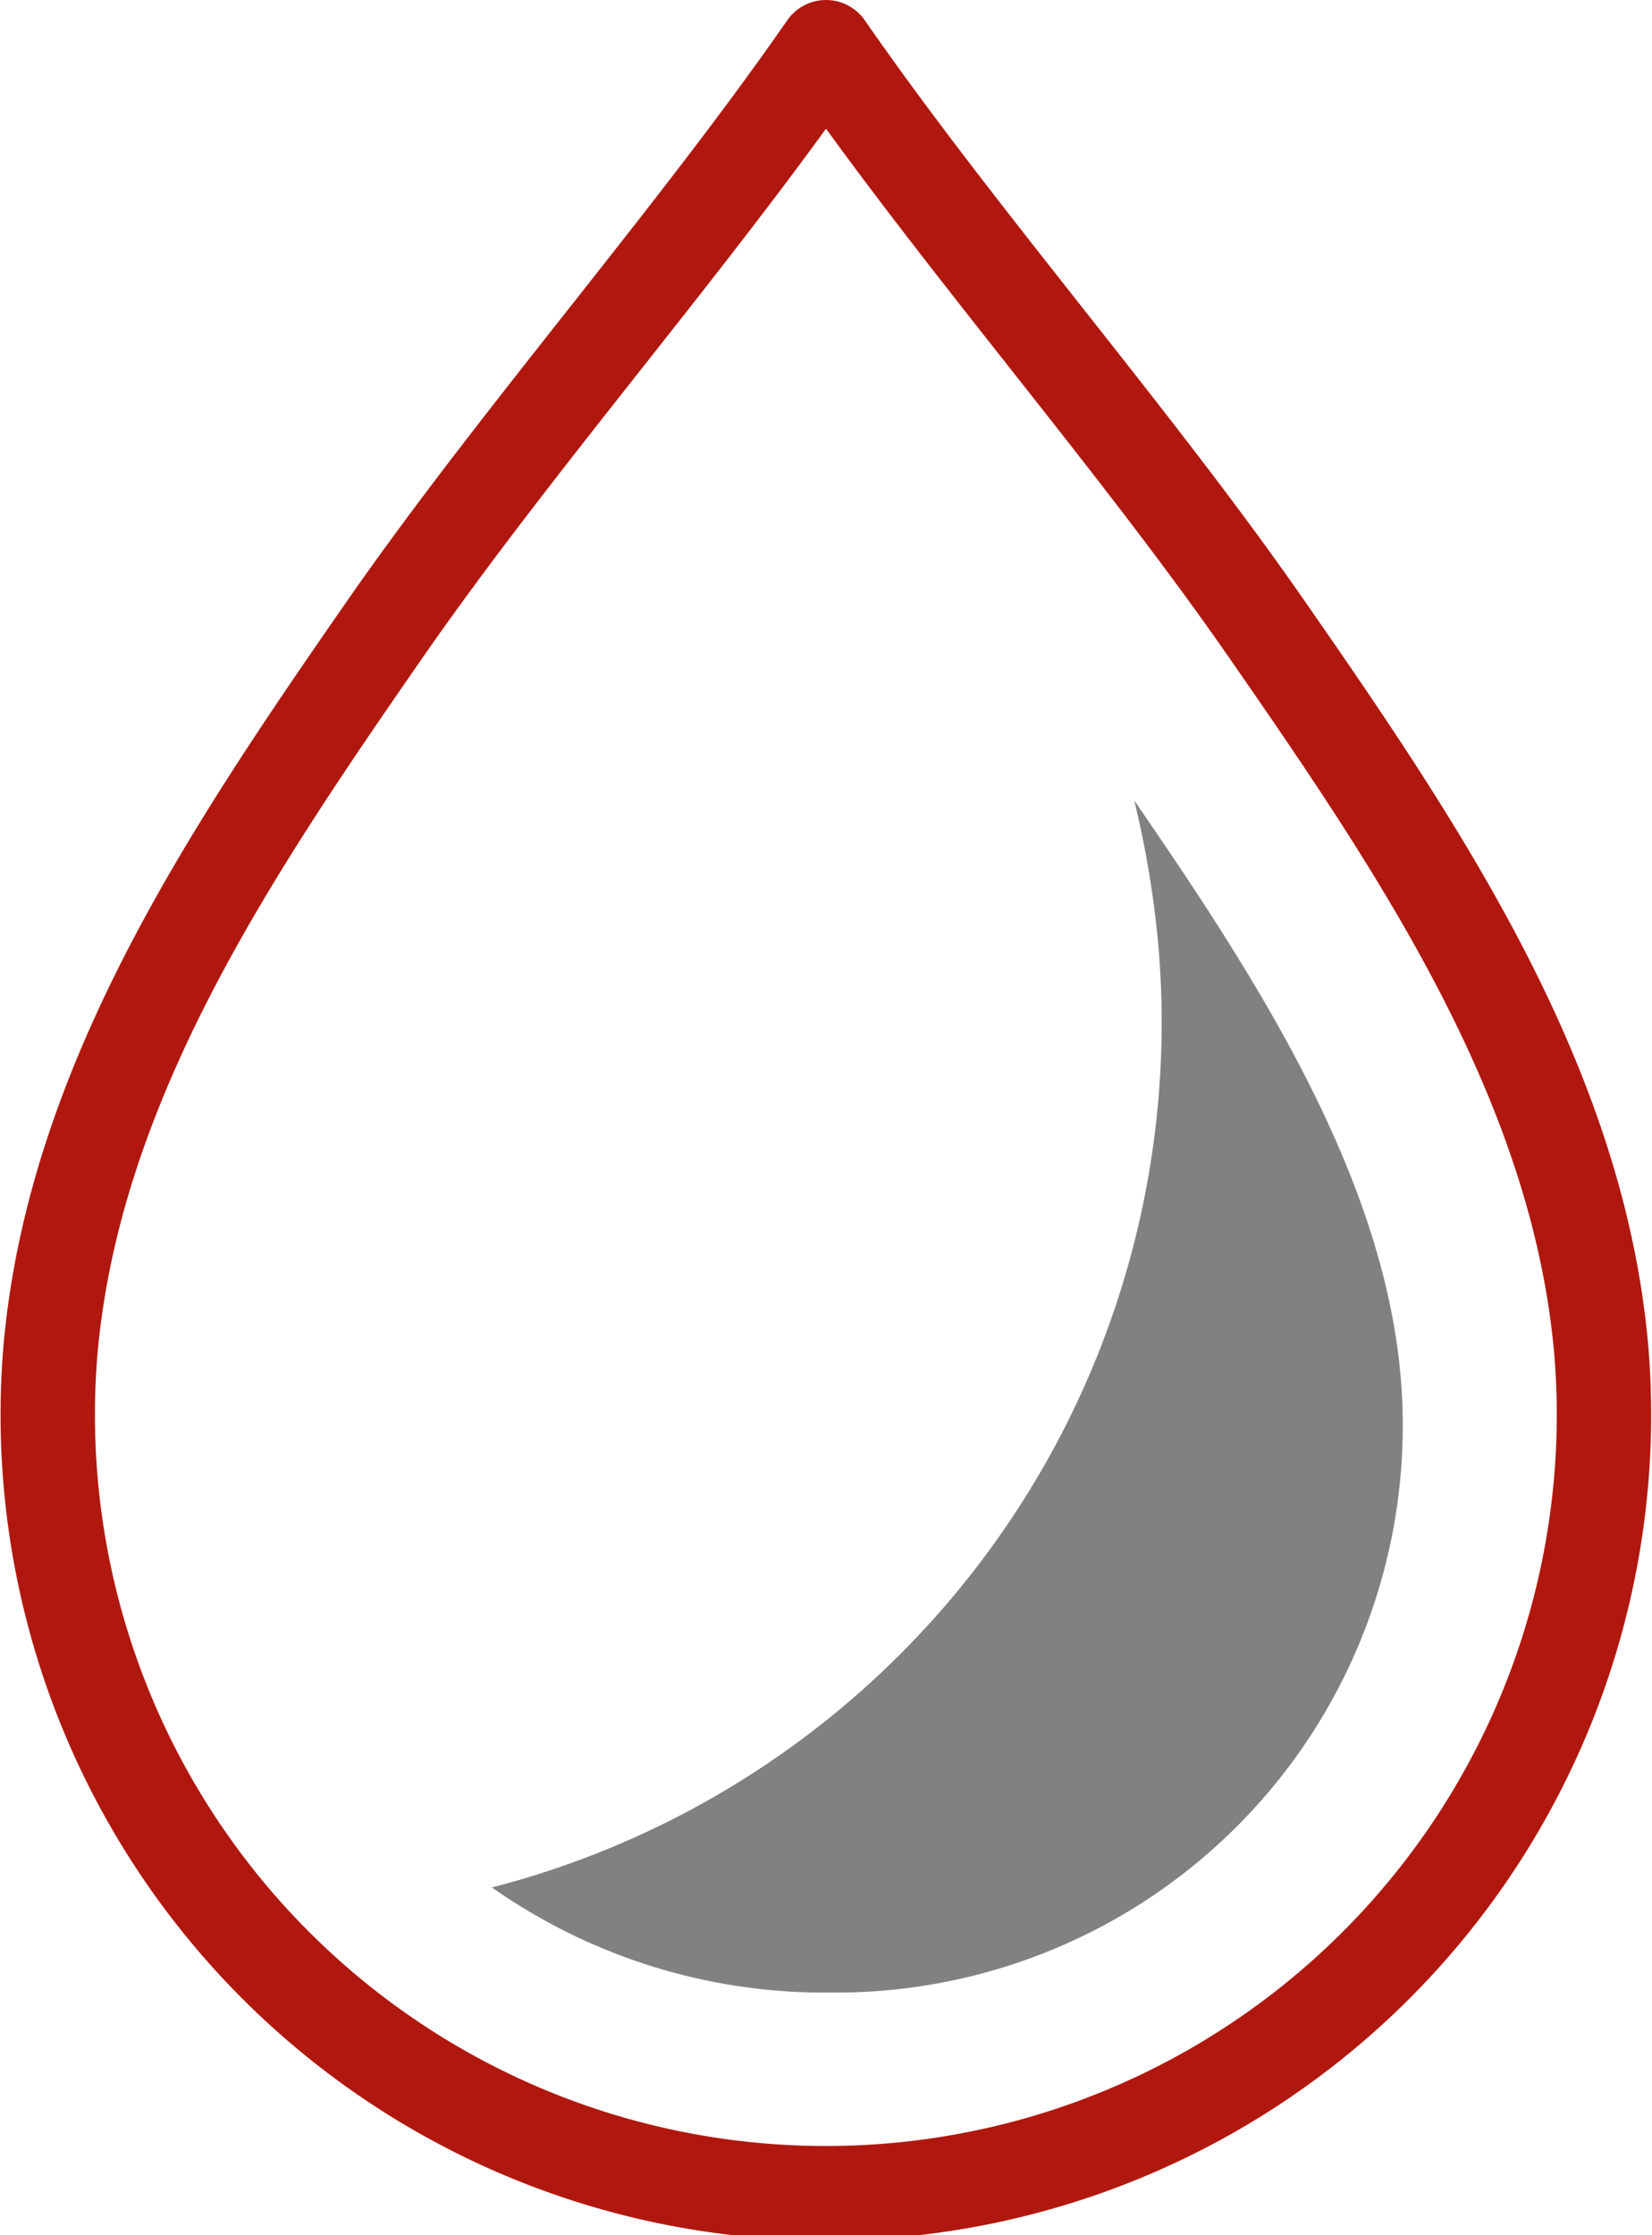
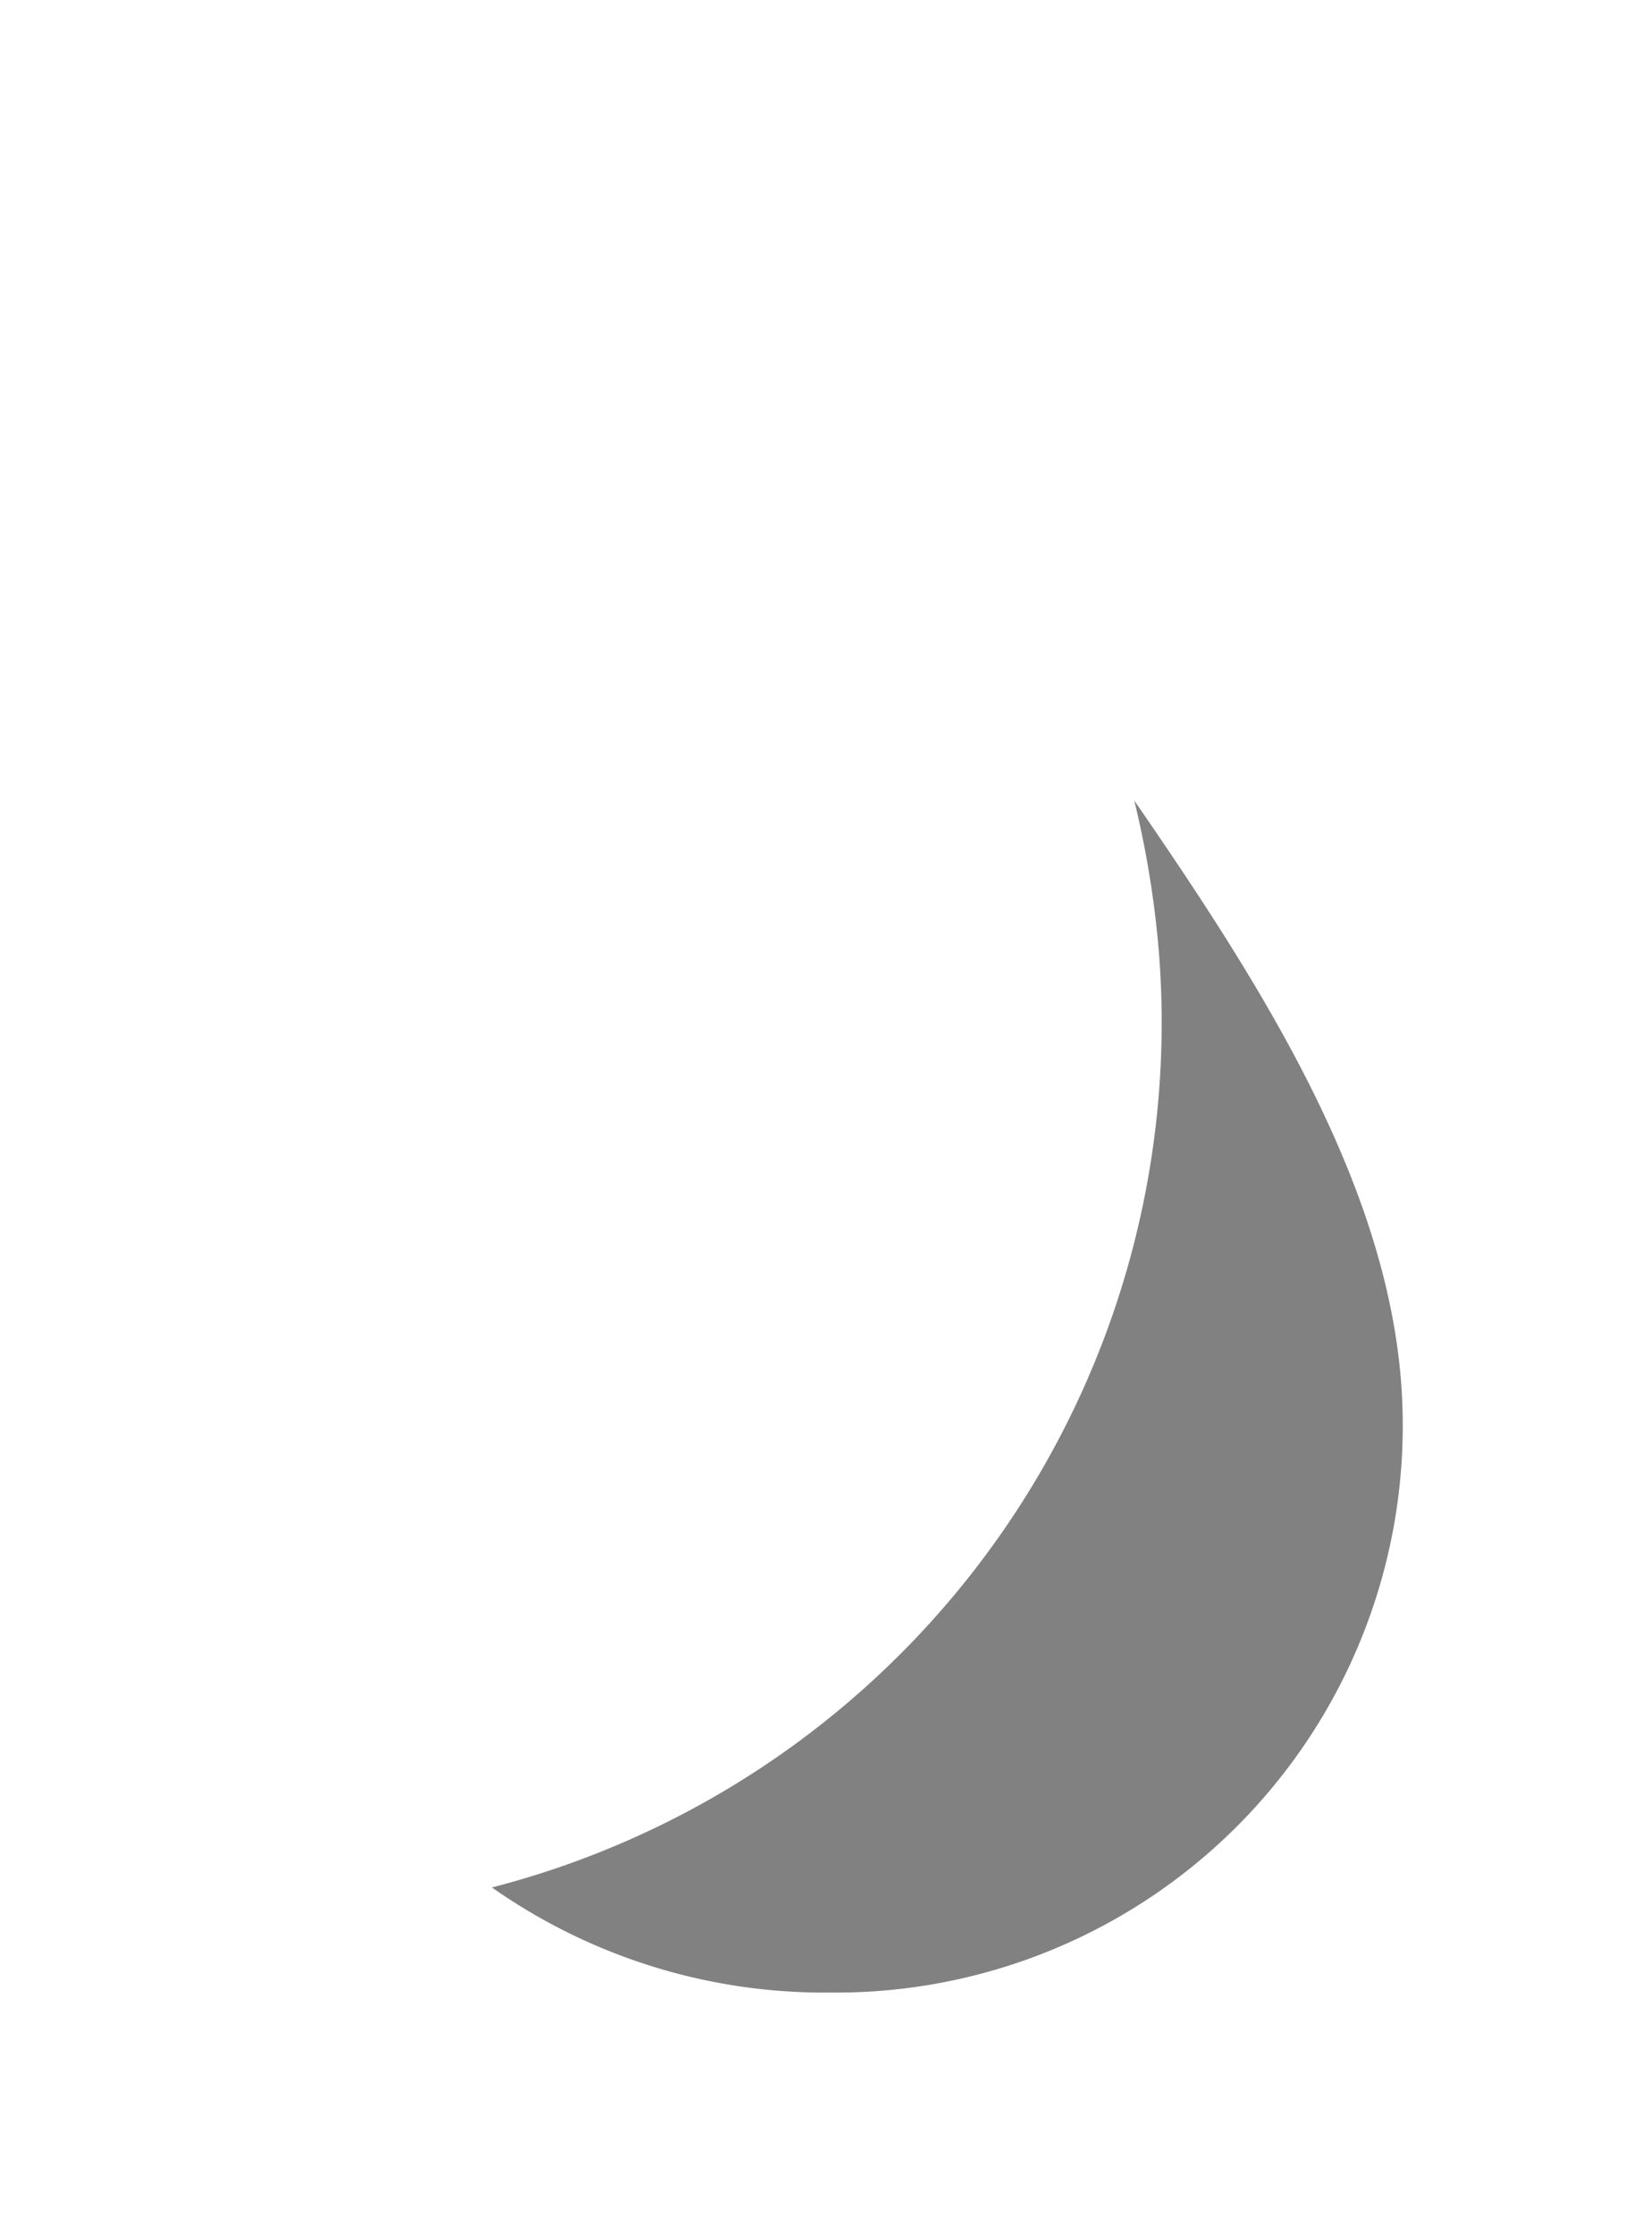
<svg xmlns="http://www.w3.org/2000/svg" width="52.507" height="71.01" viewBox="0 0 52.507 71.01">
  <g id="Grupo_253" data-name="Grupo 253" transform="translate(0.602 0.584)">
    <g id="Grupo_268" data-name="Grupo 268">
-       <path id="Trazado_15" data-name="Trazado 15" d="M26.871,2.135c-4.233,6.1-9.823,12.444-14.055,18.542-4.856,7-9.873,14.424-10.6,22.91a24.731,24.731,0,1,0,49.3,0c-.723-8.486-5.74-15.914-10.6-22.91C36.693,14.579,31.1,8.233,26.871,2.135Z" transform="translate(-1.219 -1.219)" fill="none" stroke="#b0180f" stroke-linecap="round" stroke-linejoin="round" stroke-width="3" />
      <path id="Trazado_16" data-name="Trazado 16" d="M63.916,76.238c-.548-6.44-4.587-12.7-8.469-18.332a31.259,31.259,0,0,1,.766,4.61A28.373,28.373,0,0,1,35.032,92.44a18.366,18.366,0,0,0,10.433,3.34h.491A18.011,18.011,0,0,0,63.916,76.238" transform="translate(-19.998 -33.056)" fill="#818181" />
    </g>
  </g>
</svg>